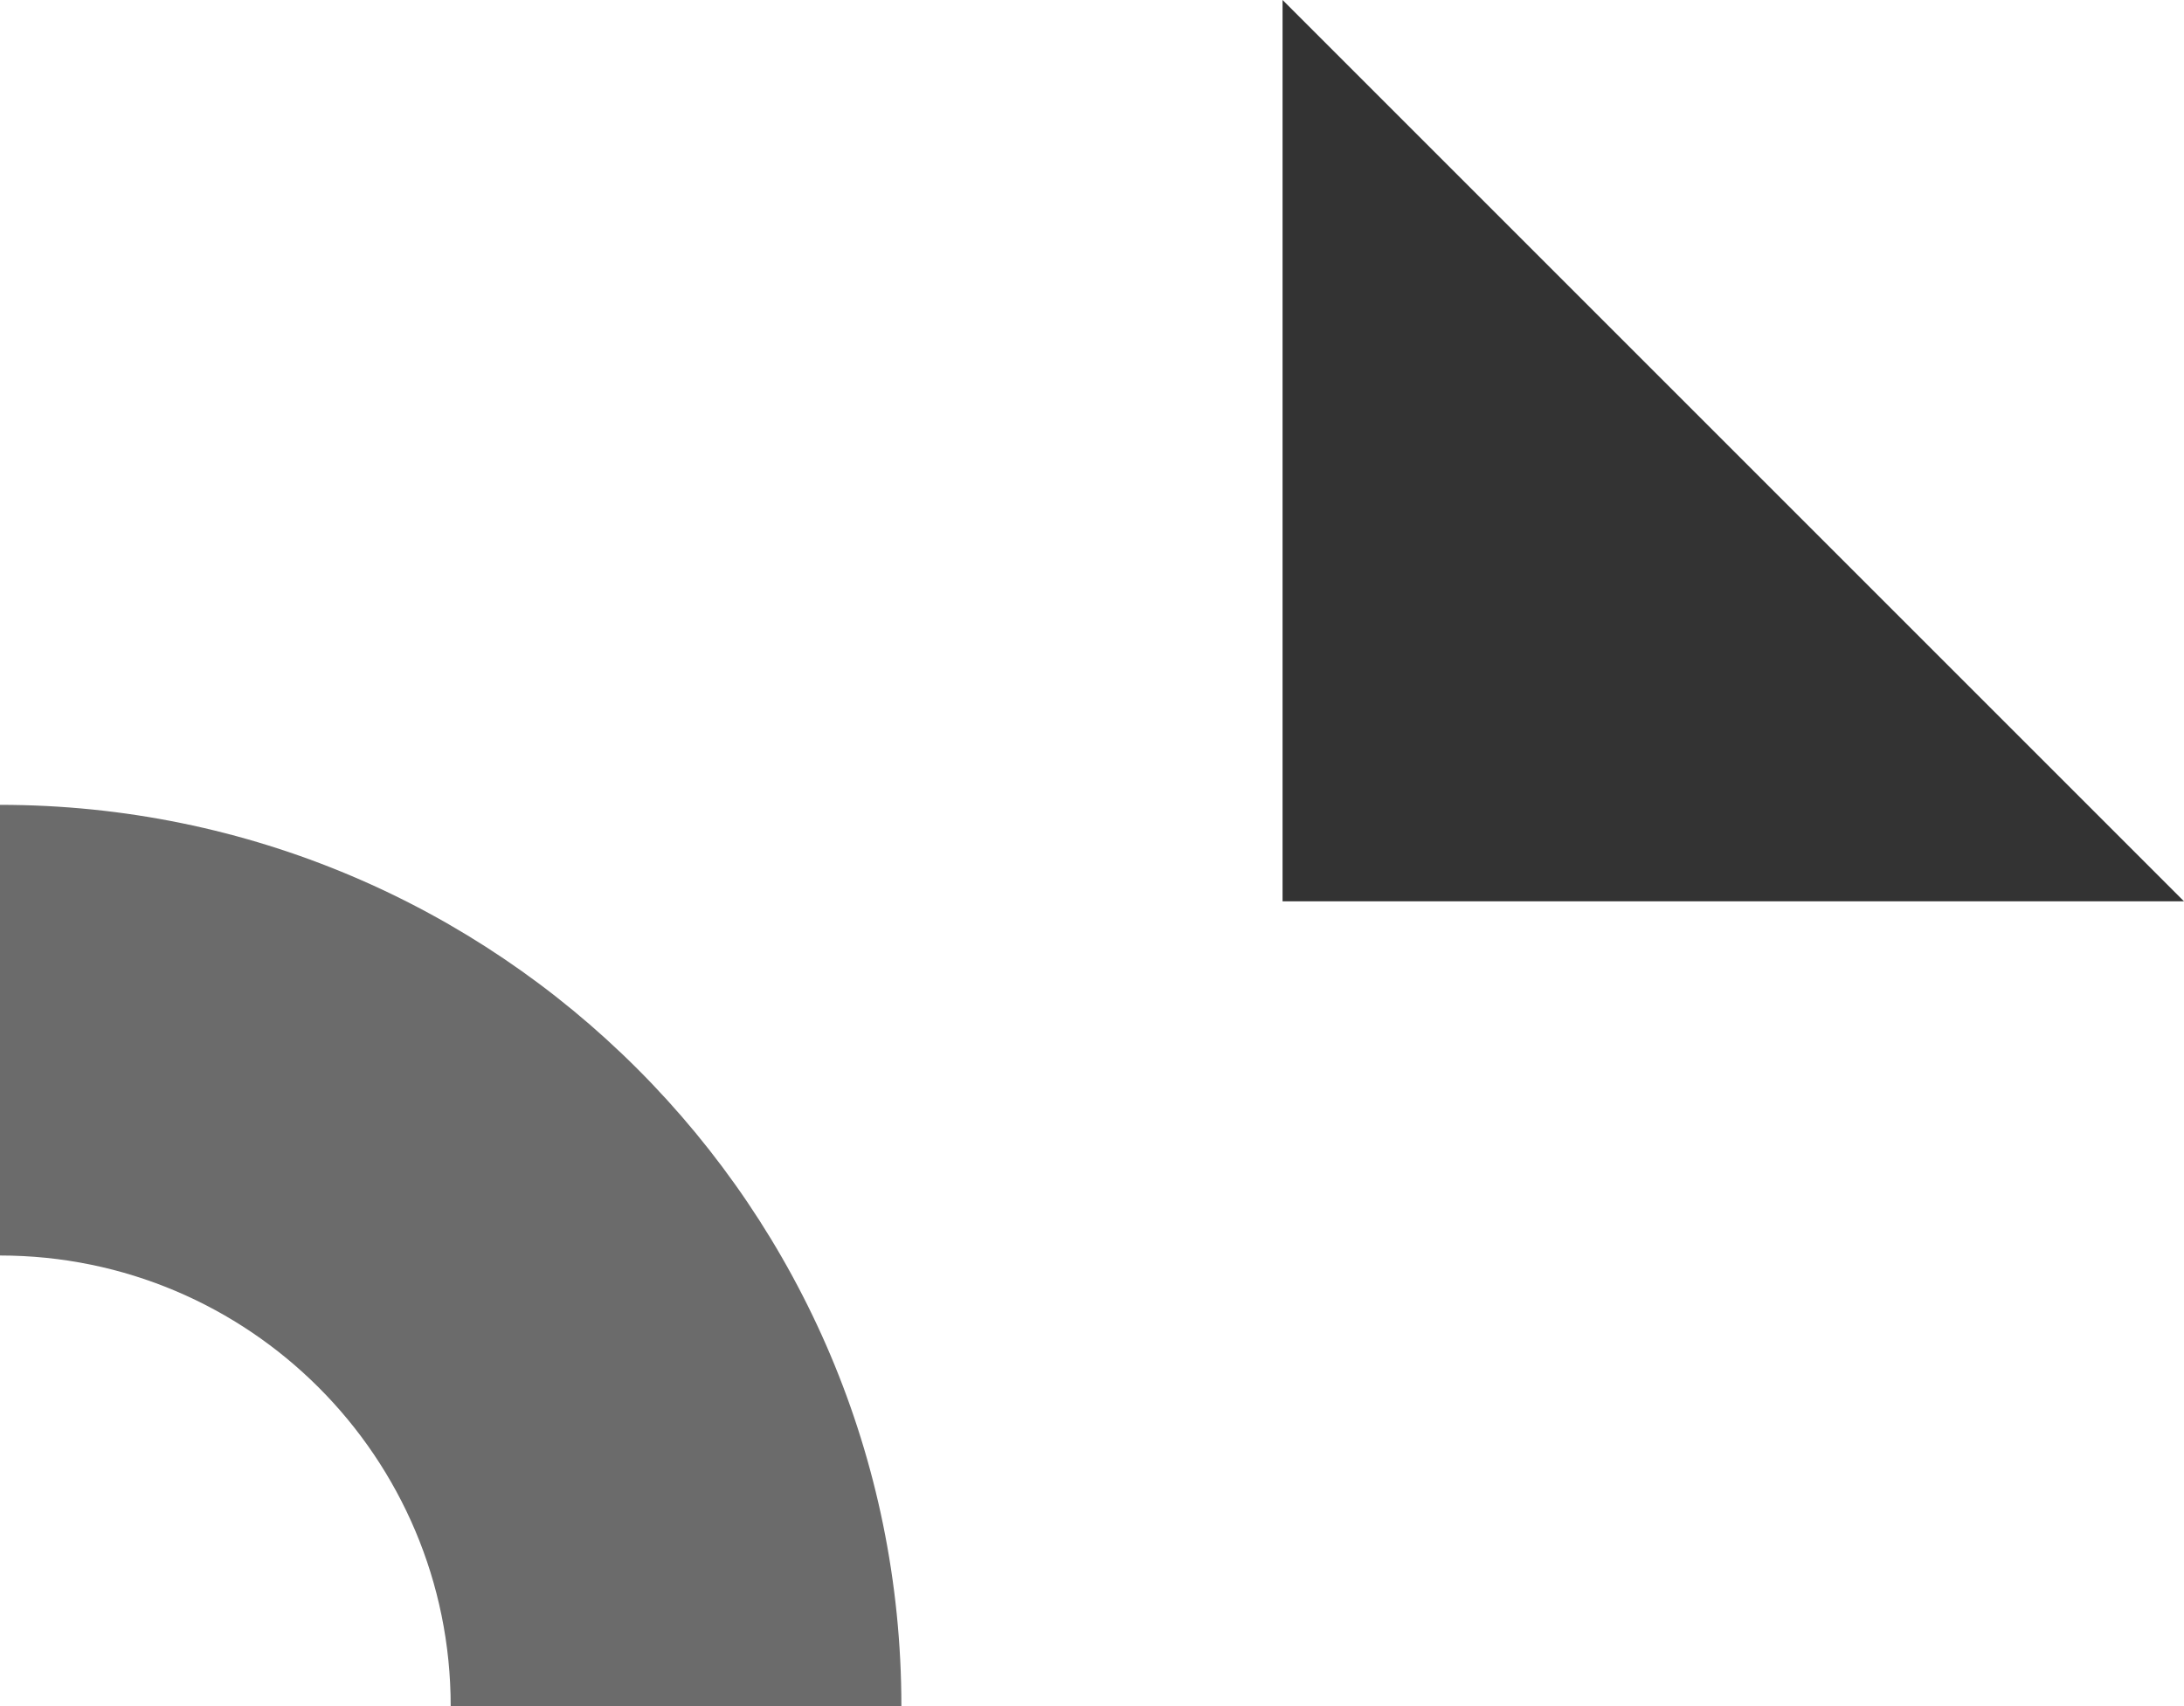
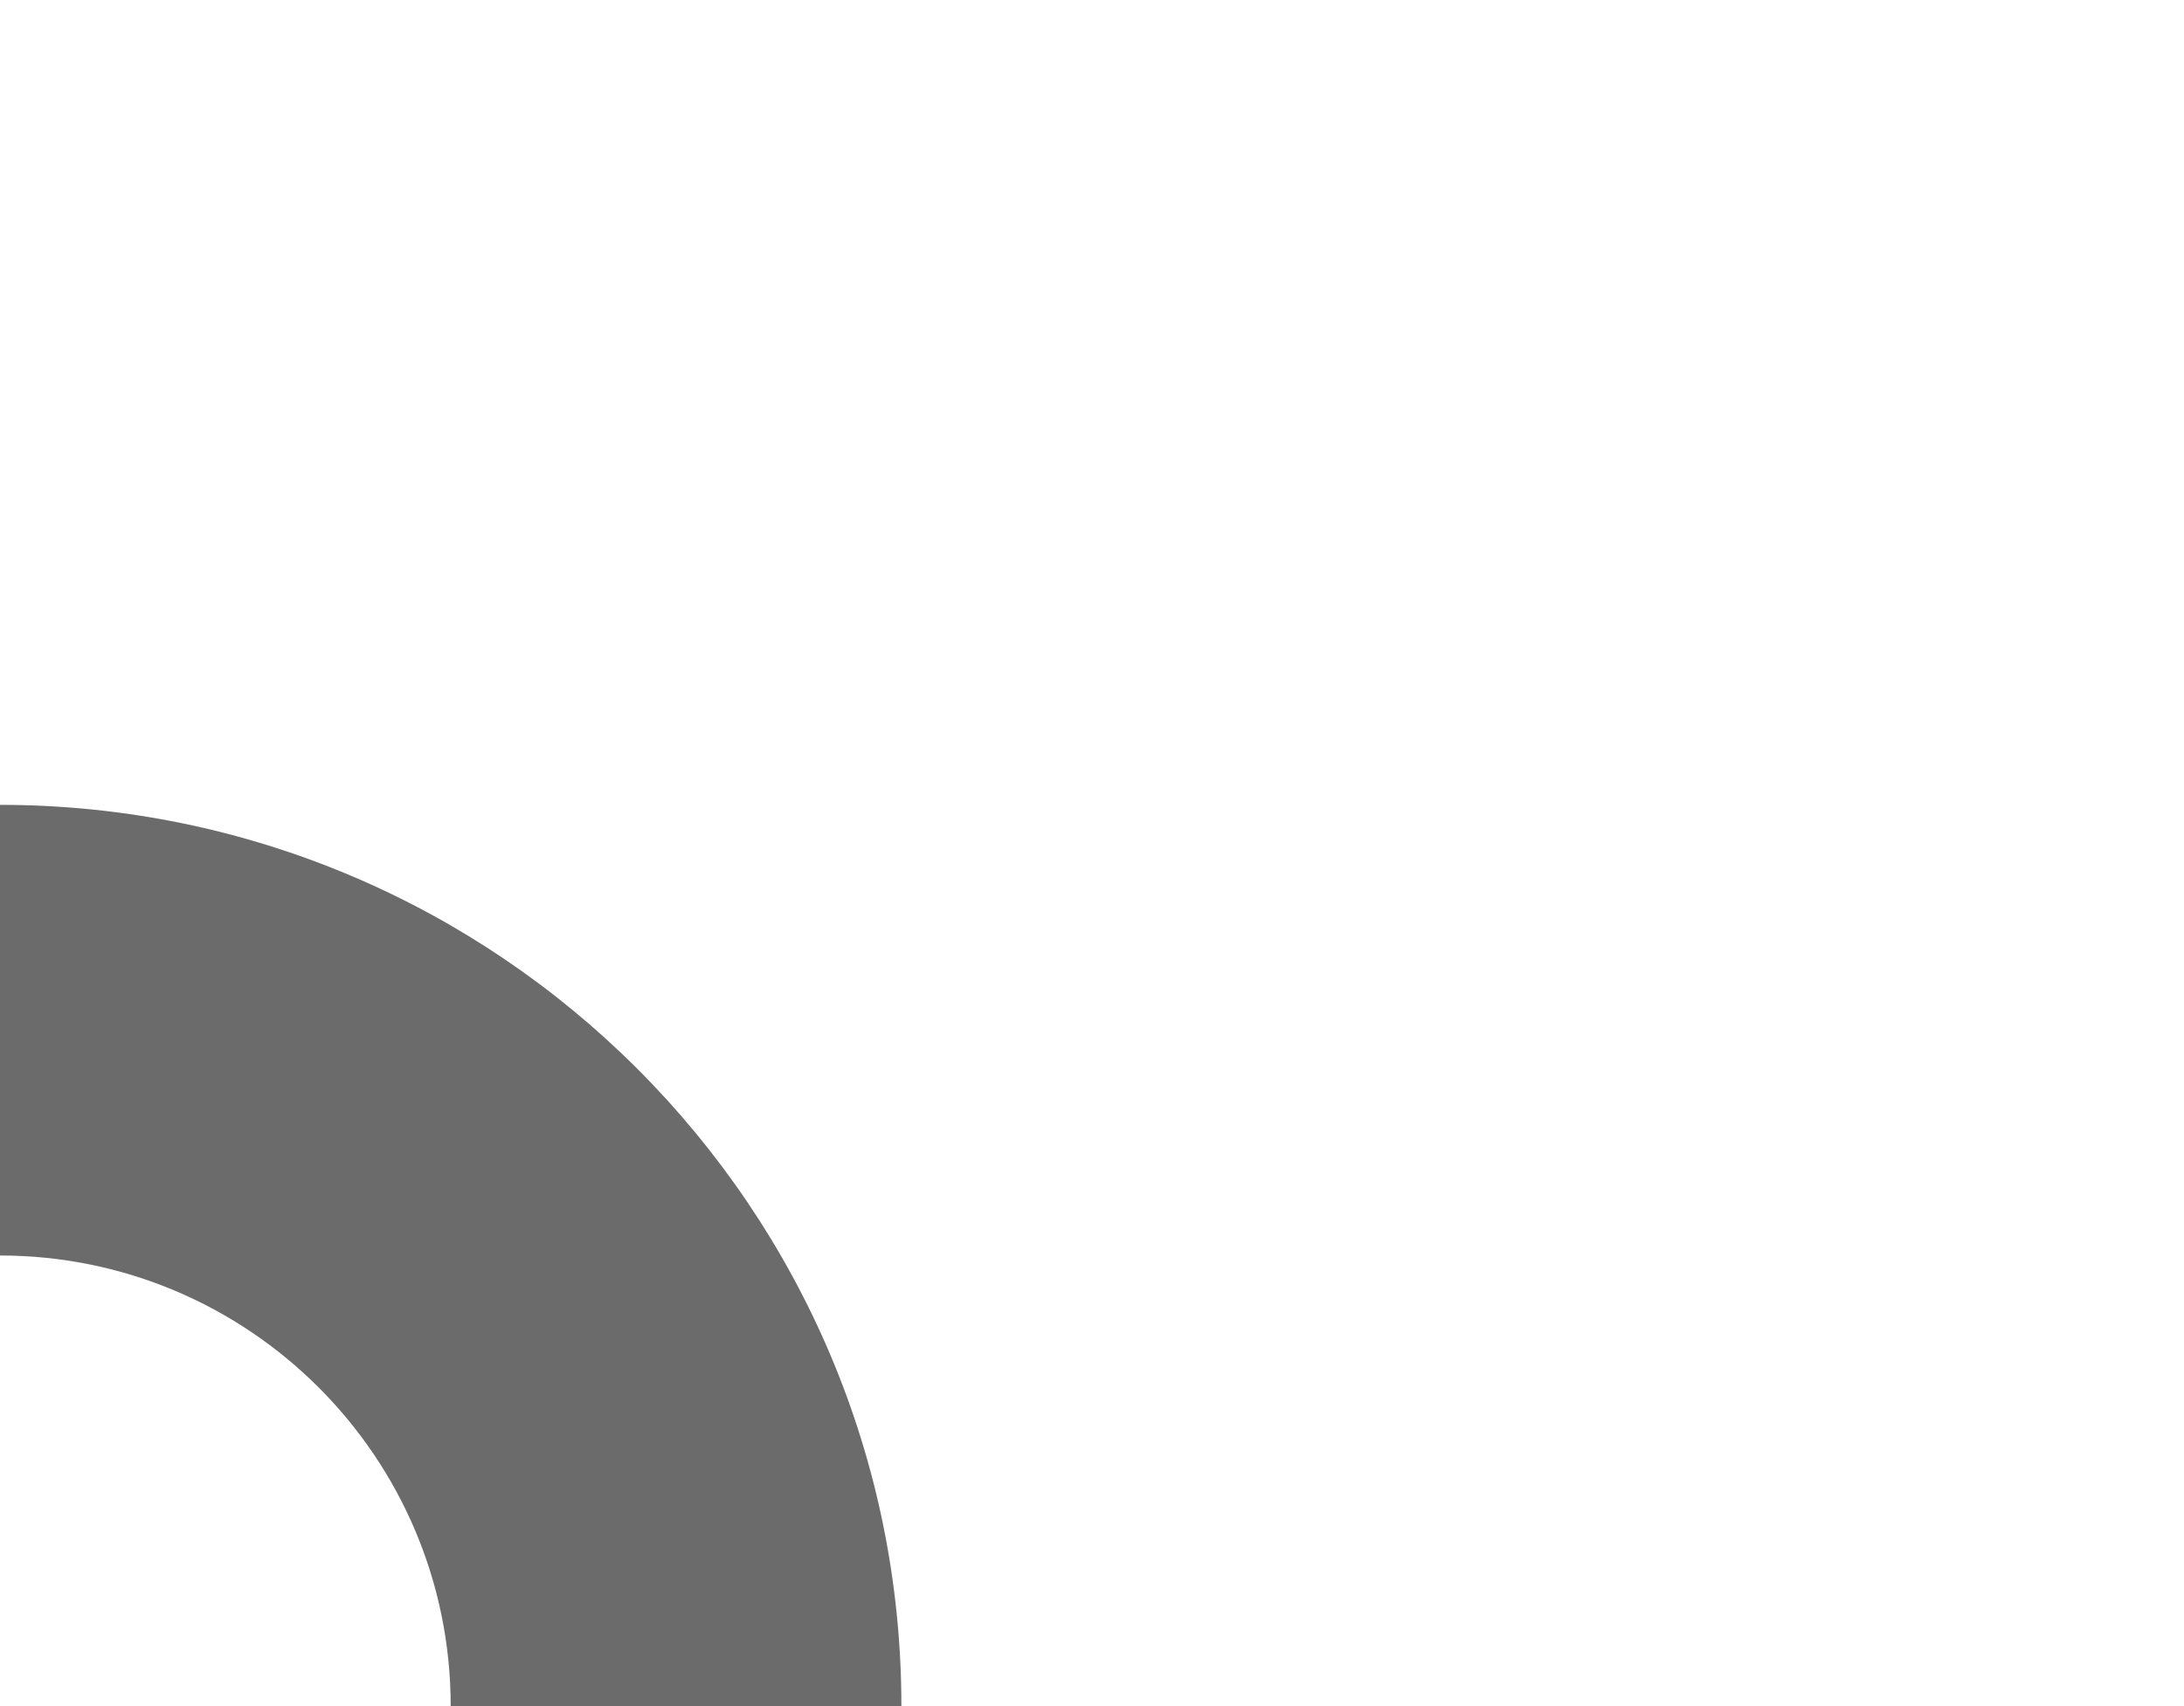
<svg xmlns="http://www.w3.org/2000/svg" id="Layer_2" data-name="Layer 2" viewBox="0 0 522.48 408.2">
  <g id="Layer_1-2" data-name="Layer 1">
-     <polygon points="522.48 215.64 306.83 215.64 306.83 0 522.48 215.64" style="fill: #333; stroke-width: 0px;" />
    <path d="m0,192.56c119.1,0,215.64,96.55,215.64,215.64h-107.82c0-59.55-48.27-107.82-107.82-107.82v-107.82Z" style="fill: #6b6b6b; stroke-width: 0px;" />
  </g>
</svg>